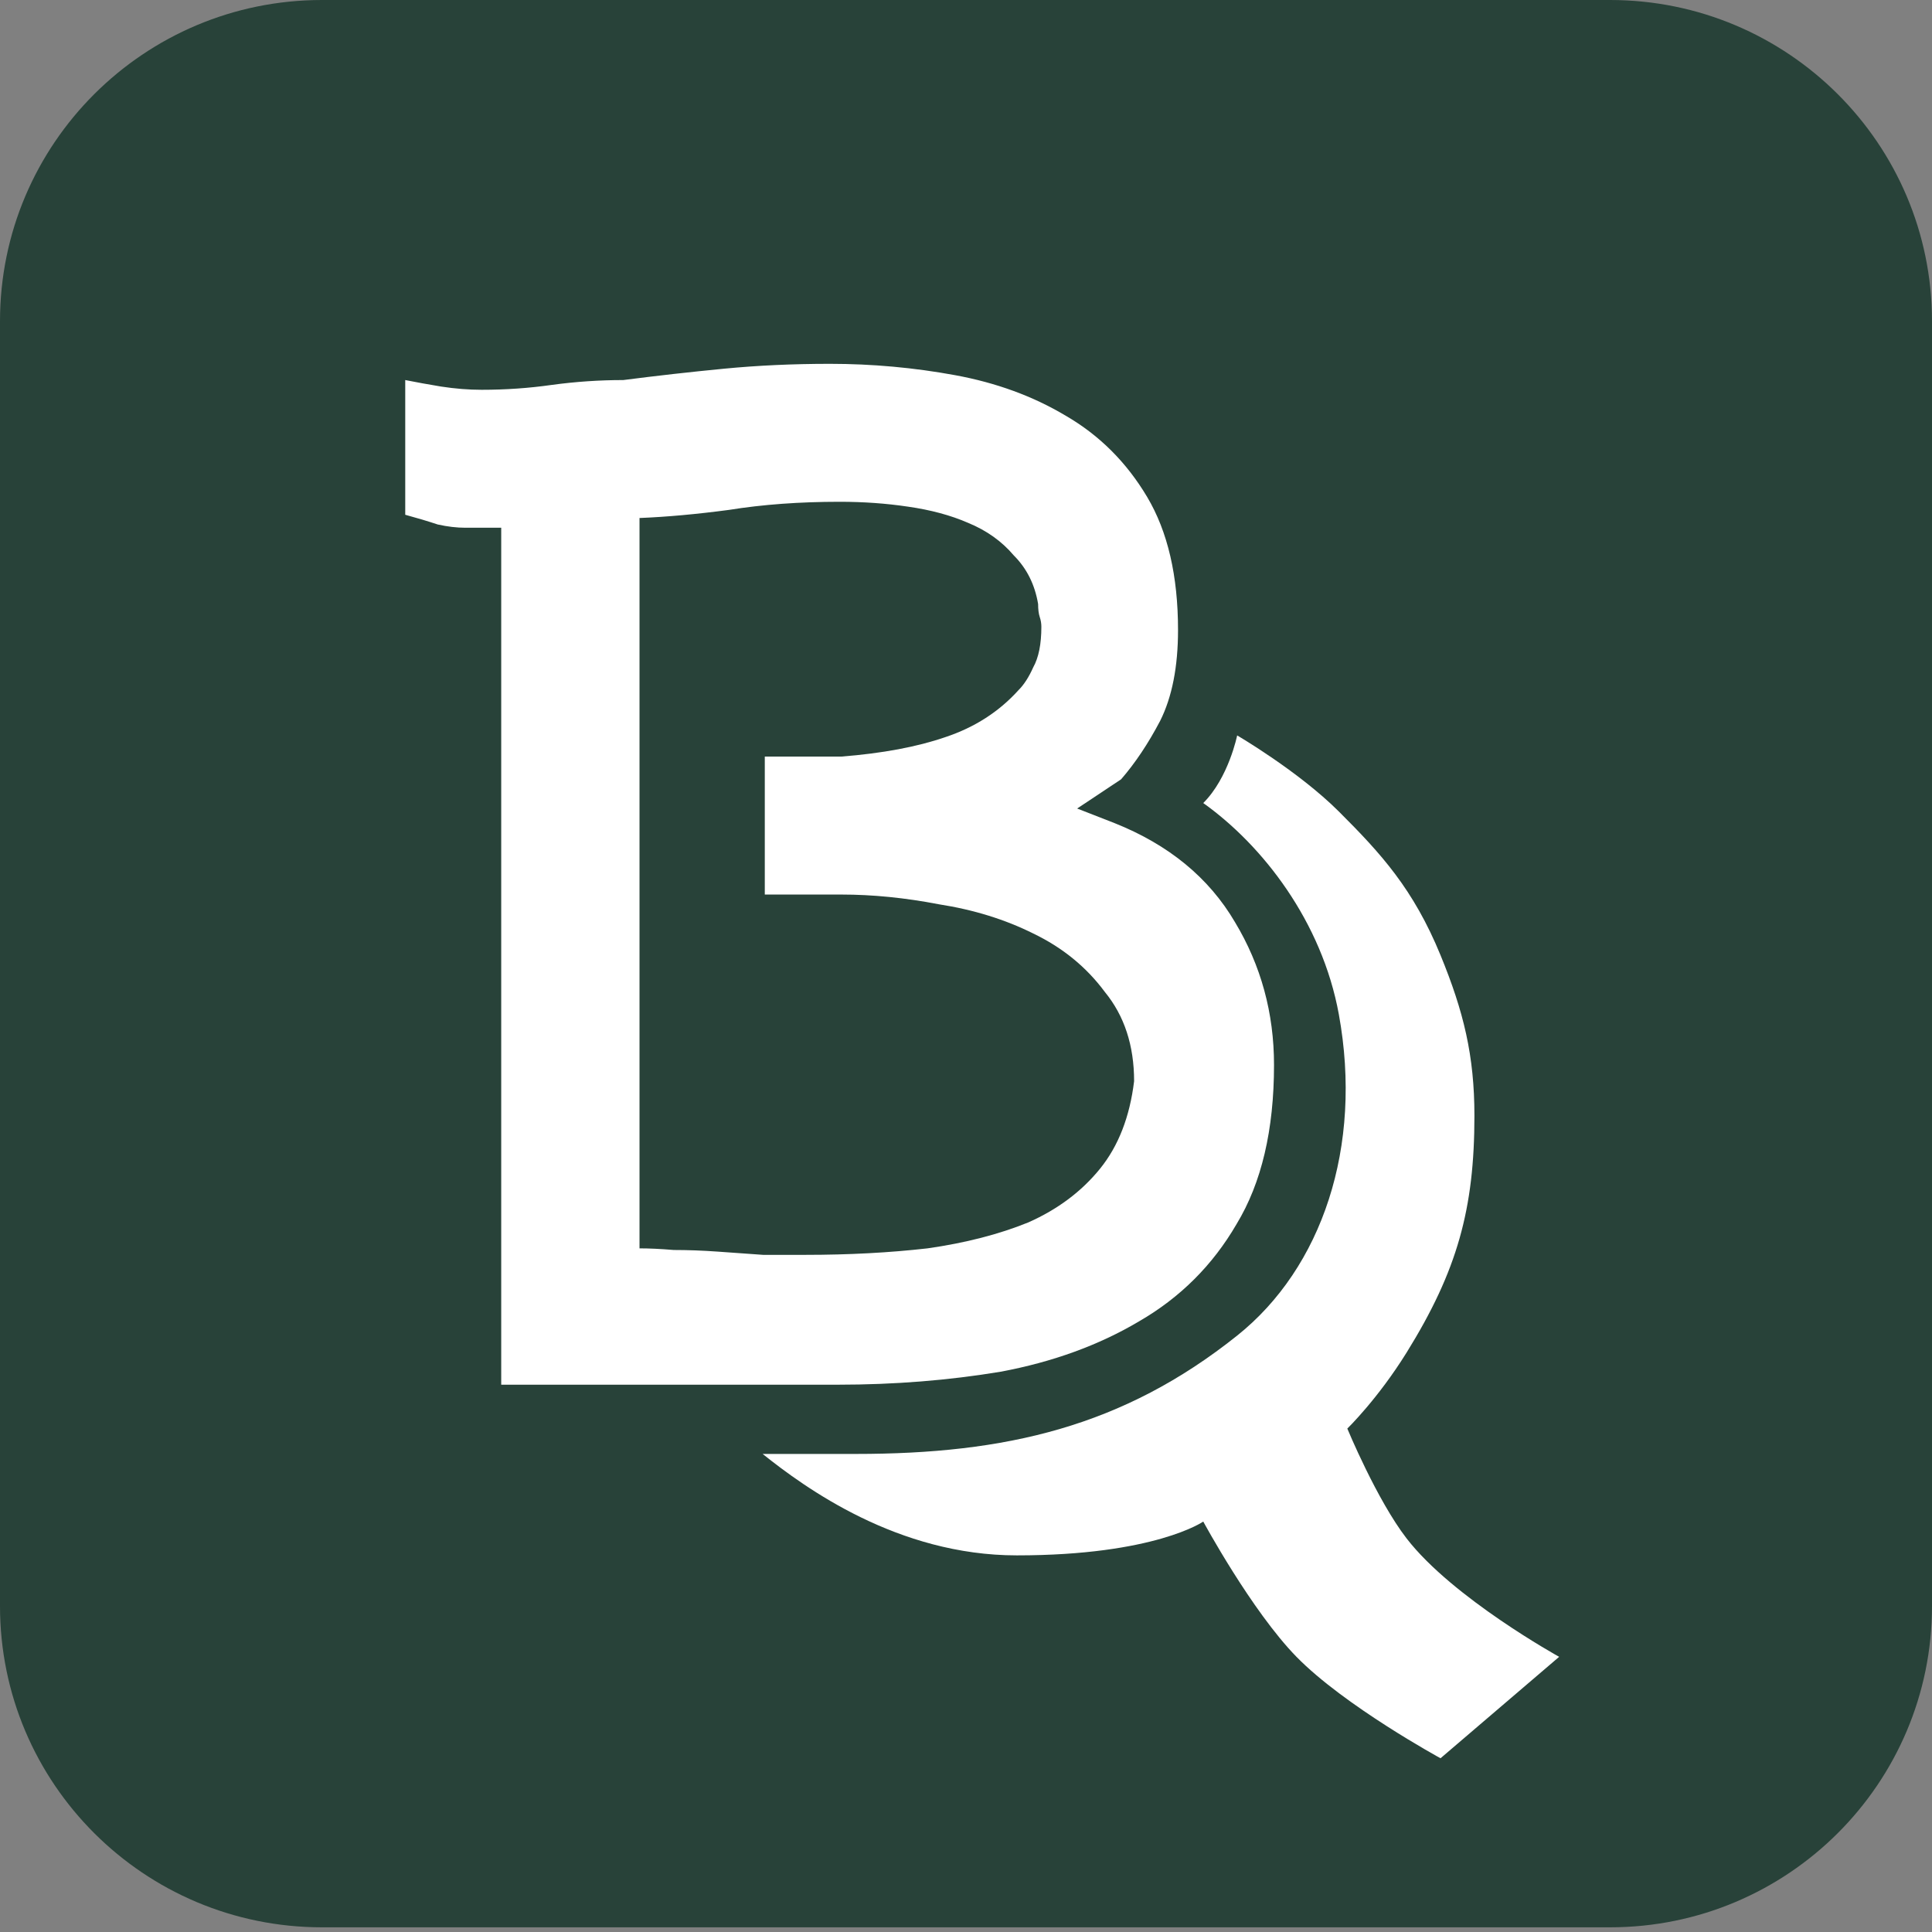
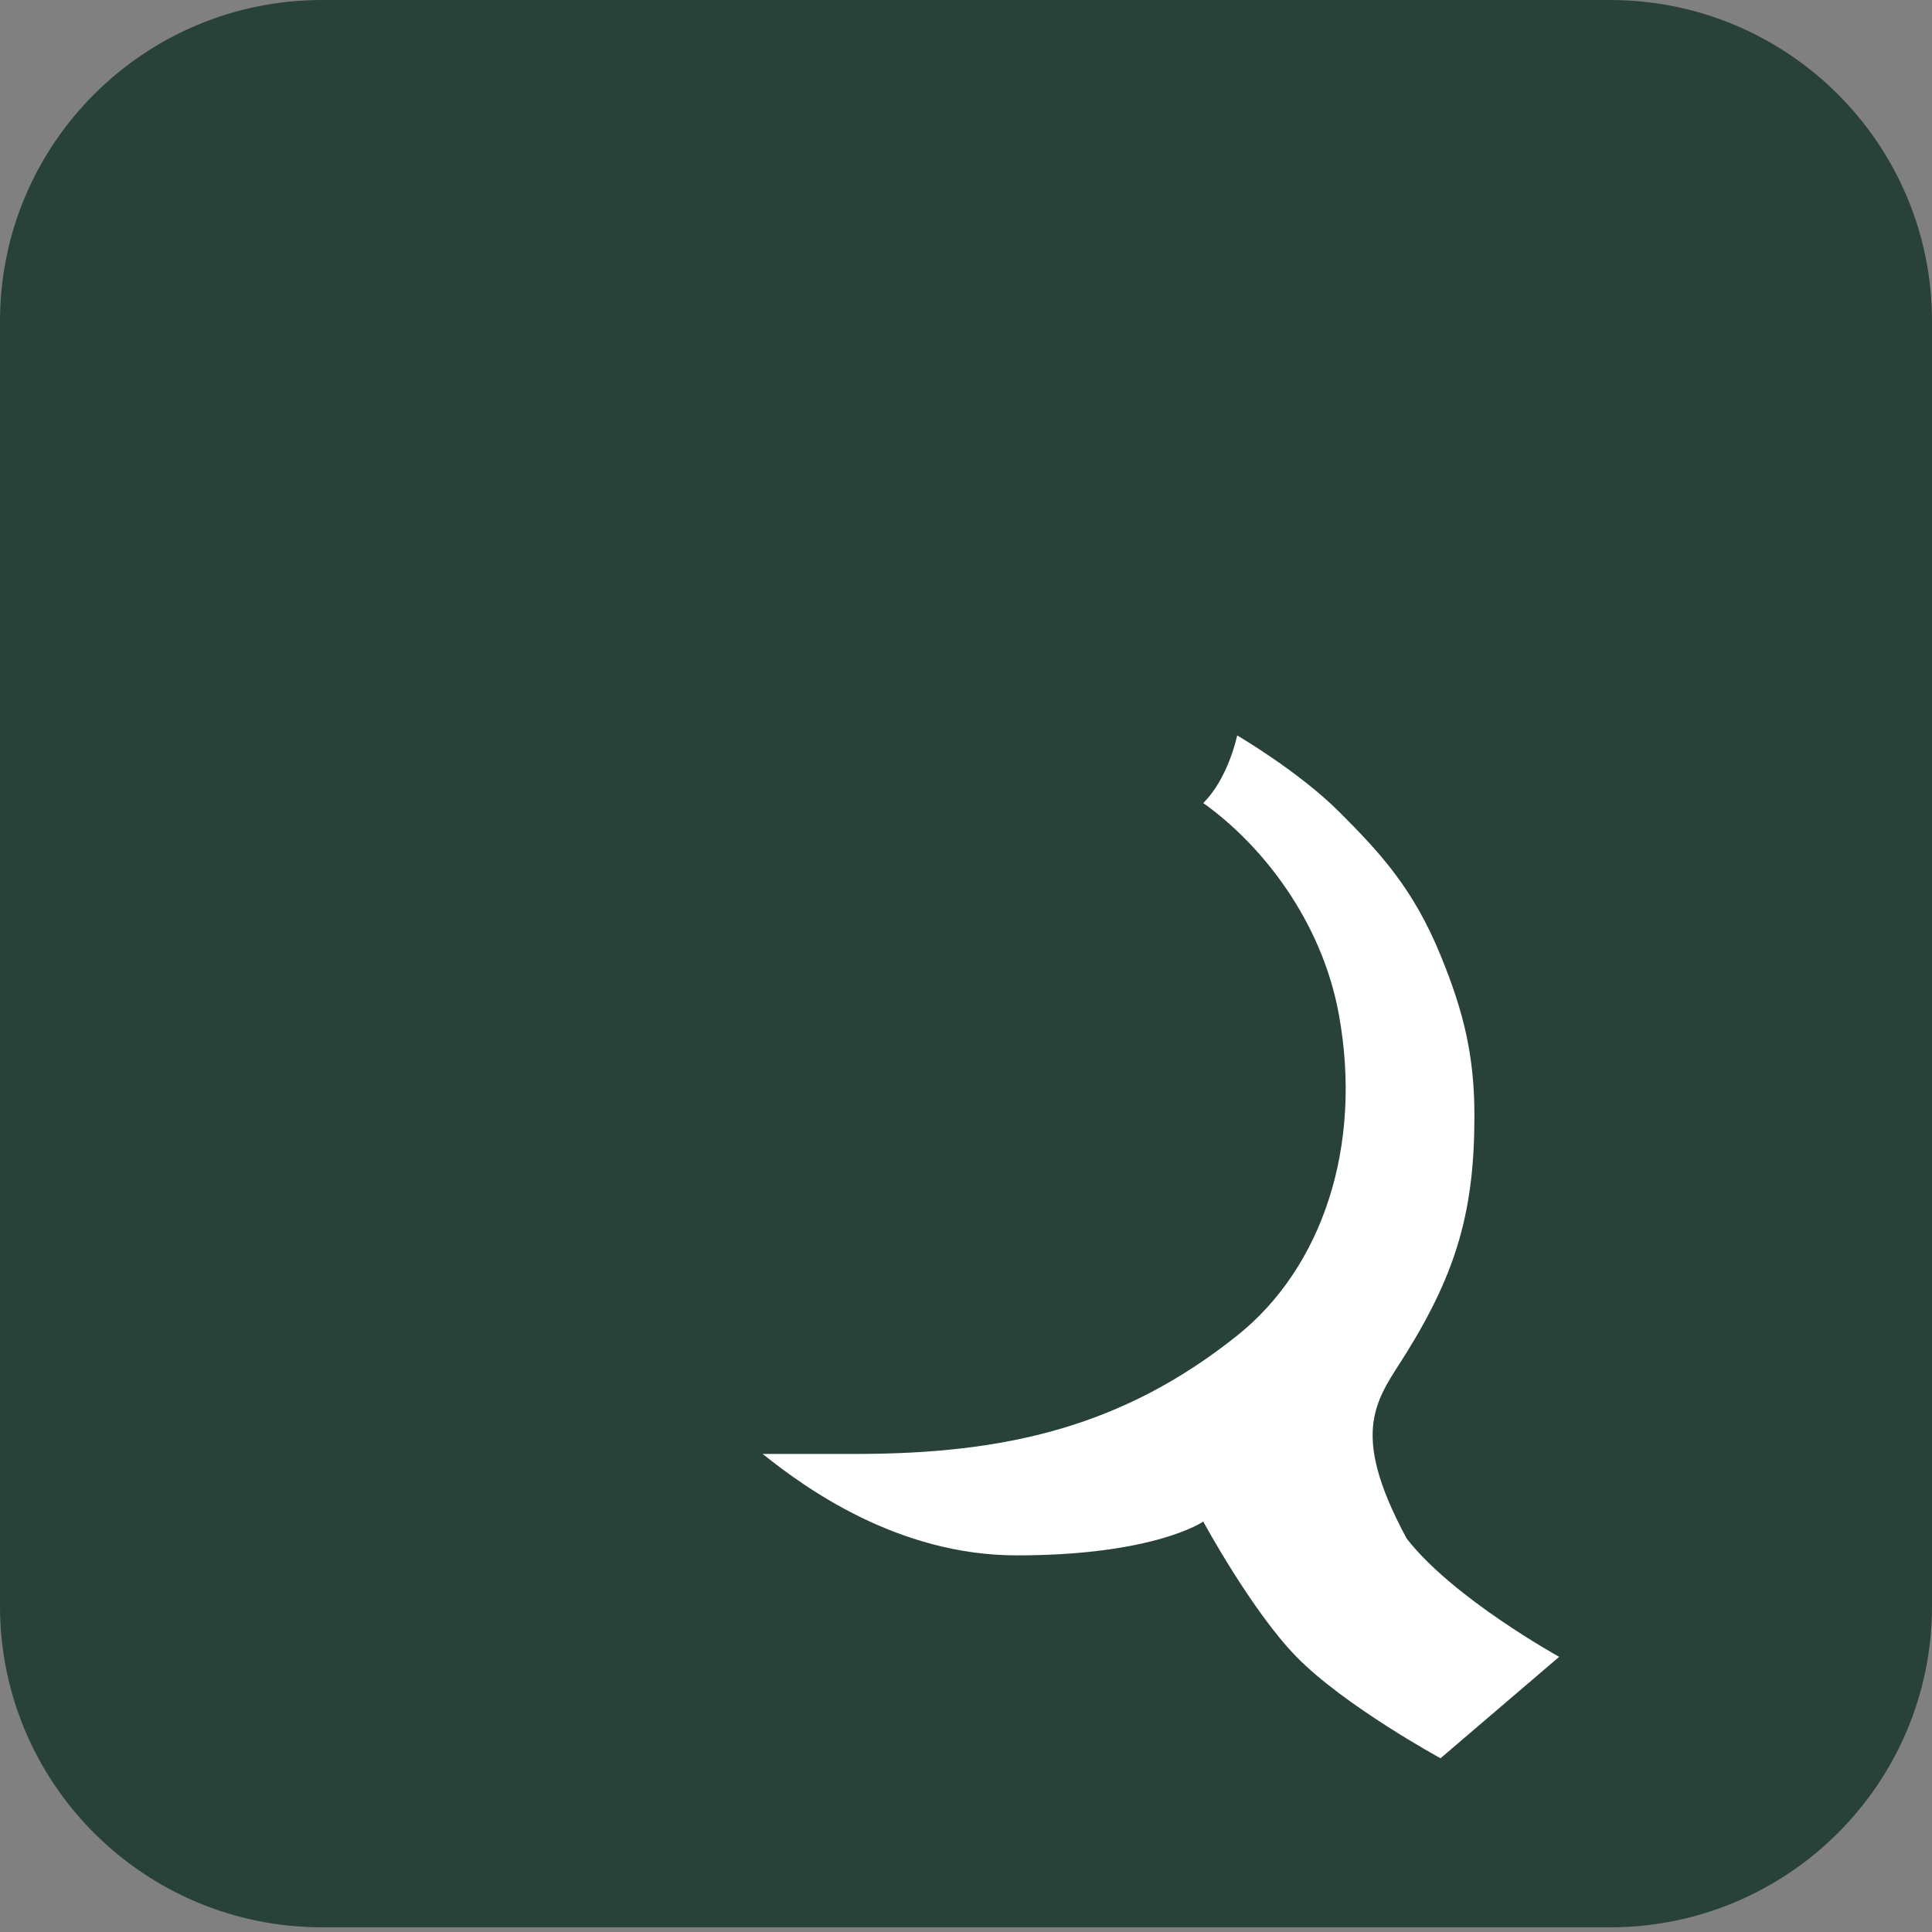
<svg xmlns="http://www.w3.org/2000/svg" width="200" height="200" viewBox="0 0 200 200" fill="none">
  <rect x="0" y="0" width="200" height="200" fill="#808080" stroke="none" />
  <g clip-path="url(#clip0_164_20)">
    <path d="M166.667 0H33.333C14.924 0 0 14.888 0 33.252V166.263C0 184.627 14.924 199.515 33.333 199.515H166.667C185.076 199.515 200 184.627 200 166.263V33.252C200 14.888 185.076 0 166.667 0Z" fill="#284239" />
    <path d="M90.351 149.637H26.316L27.193 30.627H90.351C90.351 30.627 129.825 34.943 129.825 60.38C129.825 80.506 122.807 83.132 122.807 83.132C122.807 83.132 138.597 90.835 138.597 114.634C138.597 147.887 90.351 149.637 90.351 149.637Z" fill="#284239" stroke="#284239" />
-     <path d="M115.381 85.21C120.995 87.451 125.15 90.867 127.844 95.459C130.539 99.94 131.886 104.868 131.886 110.244C131.886 116.965 130.595 122.453 128.013 126.71C125.543 130.966 122.174 134.326 117.907 136.79C113.753 139.255 108.981 140.991 103.592 141.999C98.202 142.895 92.588 143.343 86.75 143.343H51.886V54.632H48.181C47.283 54.632 46.328 54.52 45.318 54.296C44.307 53.96 43.185 53.624 41.95 53.288V39.343C43.072 39.567 44.307 39.791 45.655 40.015C47.114 40.239 48.518 40.351 49.865 40.351C52.336 40.351 54.75 40.183 57.108 39.847C59.578 39.511 62.048 39.343 64.518 39.343C67.999 38.895 71.479 38.503 74.96 38.167C78.441 37.831 82.09 37.663 85.907 37.663C90.286 37.663 94.609 38.055 98.876 38.839C103.143 39.623 106.96 41.023 110.329 43.039C113.809 45.055 116.616 47.856 118.75 51.44C120.883 55.024 121.949 59.617 121.949 65.217C121.949 69.025 121.332 72.162 120.097 74.626C118.862 76.978 117.514 78.994 116.055 80.674L111.507 83.698L115.381 85.21ZM117.402 111.924C117.402 108.228 116.392 105.148 114.371 102.684C112.462 100.108 109.992 98.091 106.96 96.635C104.041 95.179 100.785 94.171 97.192 93.611C93.711 92.939 90.343 92.603 87.086 92.603H79.171V78.322H87.086C91.353 77.986 94.946 77.314 97.865 76.306C100.897 75.298 103.423 73.674 105.444 71.433C106.006 70.873 106.511 70.089 106.96 69.081C107.522 68.073 107.802 66.673 107.802 64.881C107.802 64.545 107.746 64.209 107.634 63.873C107.522 63.537 107.465 63.089 107.465 62.529C107.129 60.513 106.286 58.832 104.939 57.488C103.704 56.032 102.132 54.912 100.223 54.128C98.427 53.344 96.35 52.784 93.992 52.448C91.746 52.112 89.388 51.944 86.918 51.944C82.764 51.944 78.946 52.224 75.465 52.784C72.097 53.232 69.009 53.512 66.202 53.624V129.23C67.213 129.23 68.392 129.286 69.739 129.398C71.199 129.398 72.715 129.454 74.286 129.566C75.858 129.678 77.43 129.79 79.002 129.902C80.574 129.902 82.034 129.902 83.381 129.902C87.872 129.902 92.083 129.678 96.013 129.23C99.943 128.67 103.423 127.774 106.455 126.542C109.486 125.197 111.957 123.349 113.865 120.997C115.774 118.645 116.953 115.621 117.402 111.924Z" fill="white" />
-     <path d="M88.597 150.511H78.947C83.333 154.012 92.912 161.012 105.263 161.012C119.54 161.012 124.561 157.512 124.561 157.512C124.561 157.512 129.566 166.763 134.211 171.513C139.188 176.602 149.123 182.014 149.123 182.014L161.404 171.513C161.404 171.513 150.383 165.433 145.614 159.262C142.526 155.266 139.474 147.886 139.474 147.886C139.474 147.886 142.623 144.832 145.614 140.011C150.864 131.549 152.632 125.135 152.632 115.509C152.632 109.273 151.515 104.714 149.123 98.883C146.316 92.04 142.982 88.382 138.597 84.007C134.409 79.829 128.07 76.131 128.07 76.131C128.07 76.131 127.193 80.506 124.561 83.131C130.702 87.507 136.842 95.382 138.597 105.008C141.097 118.727 136.842 131.26 128.07 138.261C116.228 147.712 104.088 150.511 88.597 150.511Z" fill="white" />
+     <path d="M88.597 150.511H78.947C83.333 154.012 92.912 161.012 105.263 161.012C119.54 161.012 124.561 157.512 124.561 157.512C124.561 157.512 129.566 166.763 134.211 171.513C139.188 176.602 149.123 182.014 149.123 182.014L161.404 171.513C161.404 171.513 150.383 165.433 145.614 159.262C139.474 147.886 142.623 144.832 145.614 140.011C150.864 131.549 152.632 125.135 152.632 115.509C152.632 109.273 151.515 104.714 149.123 98.883C146.316 92.04 142.982 88.382 138.597 84.007C134.409 79.829 128.07 76.131 128.07 76.131C128.07 76.131 127.193 80.506 124.561 83.131C130.702 87.507 136.842 95.382 138.597 105.008C141.097 118.727 136.842 131.26 128.07 138.261C116.228 147.712 104.088 150.511 88.597 150.511Z" fill="white" />
  </g>
  <defs>
    <clipPath id="clip0_164_20">
      <rect width="200" height="200" fill="white" />
    </clipPath>
  </defs>
</svg>